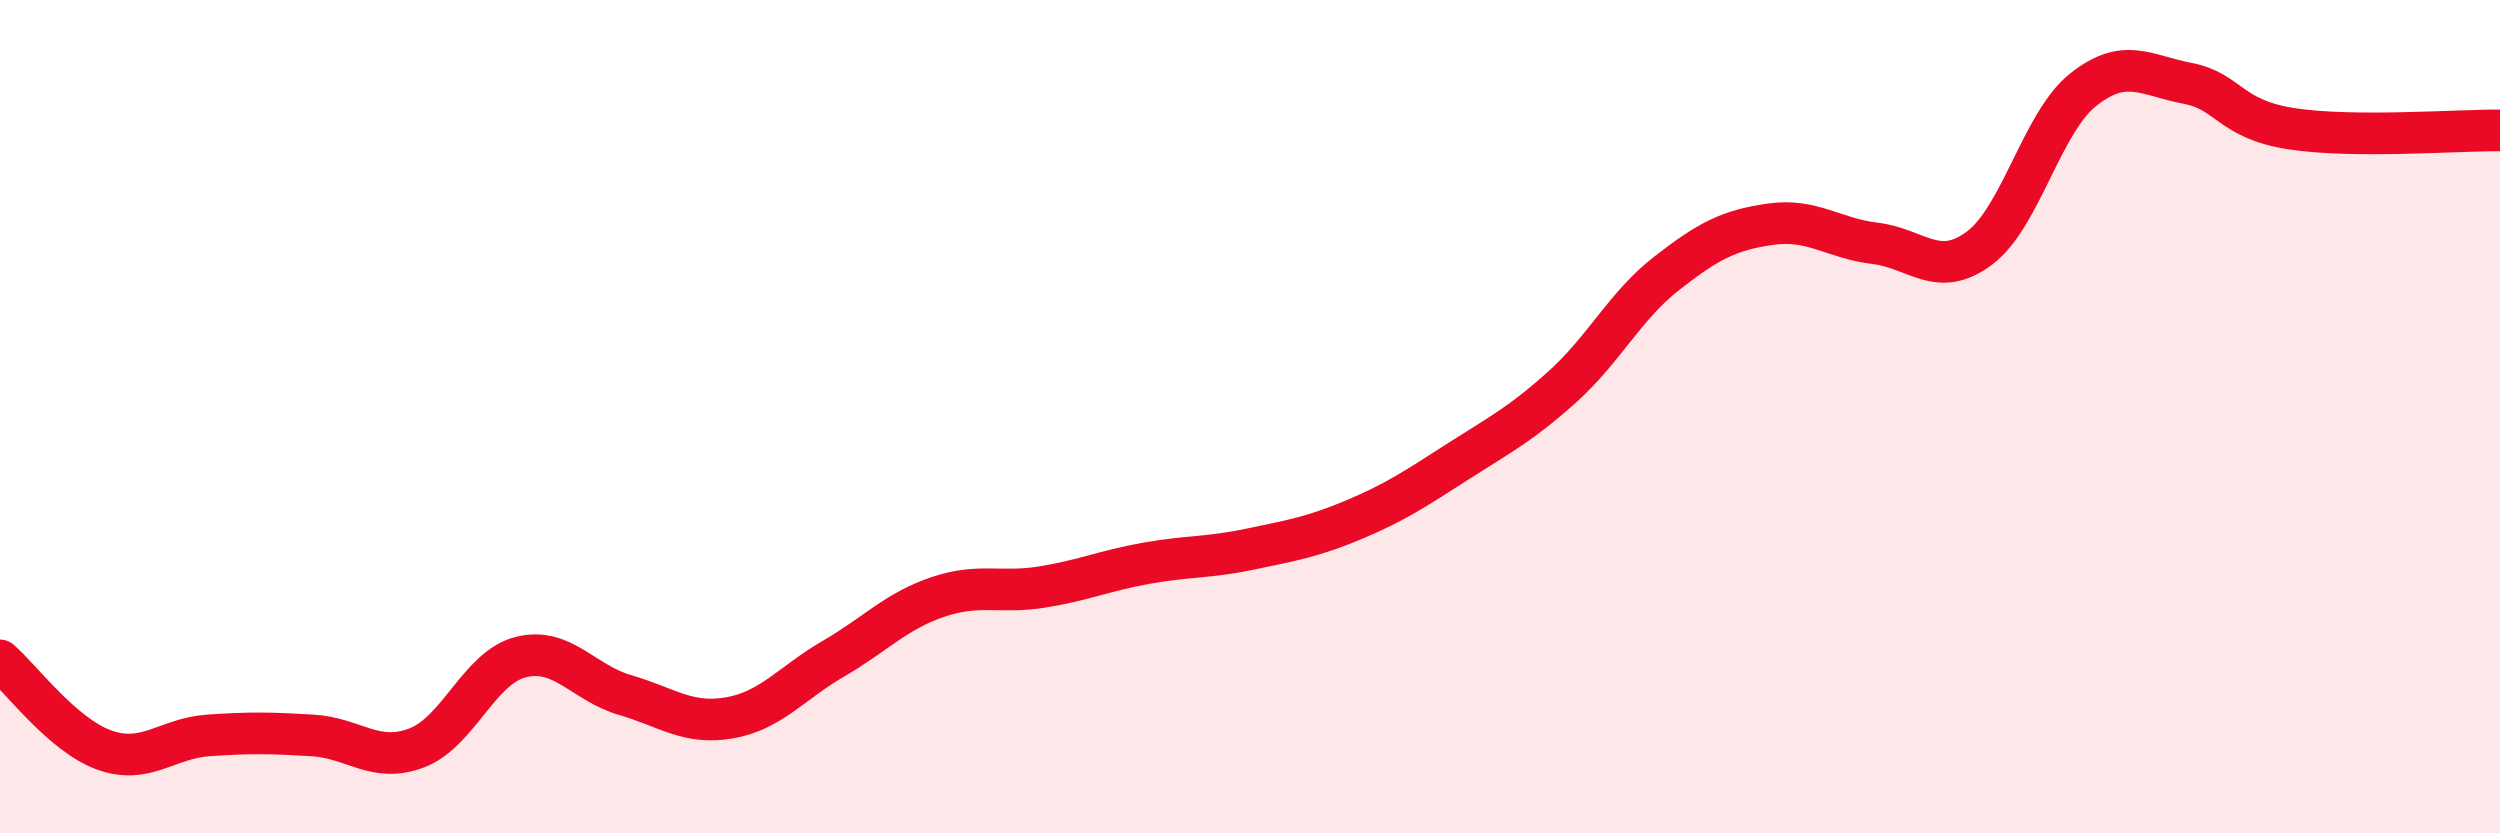
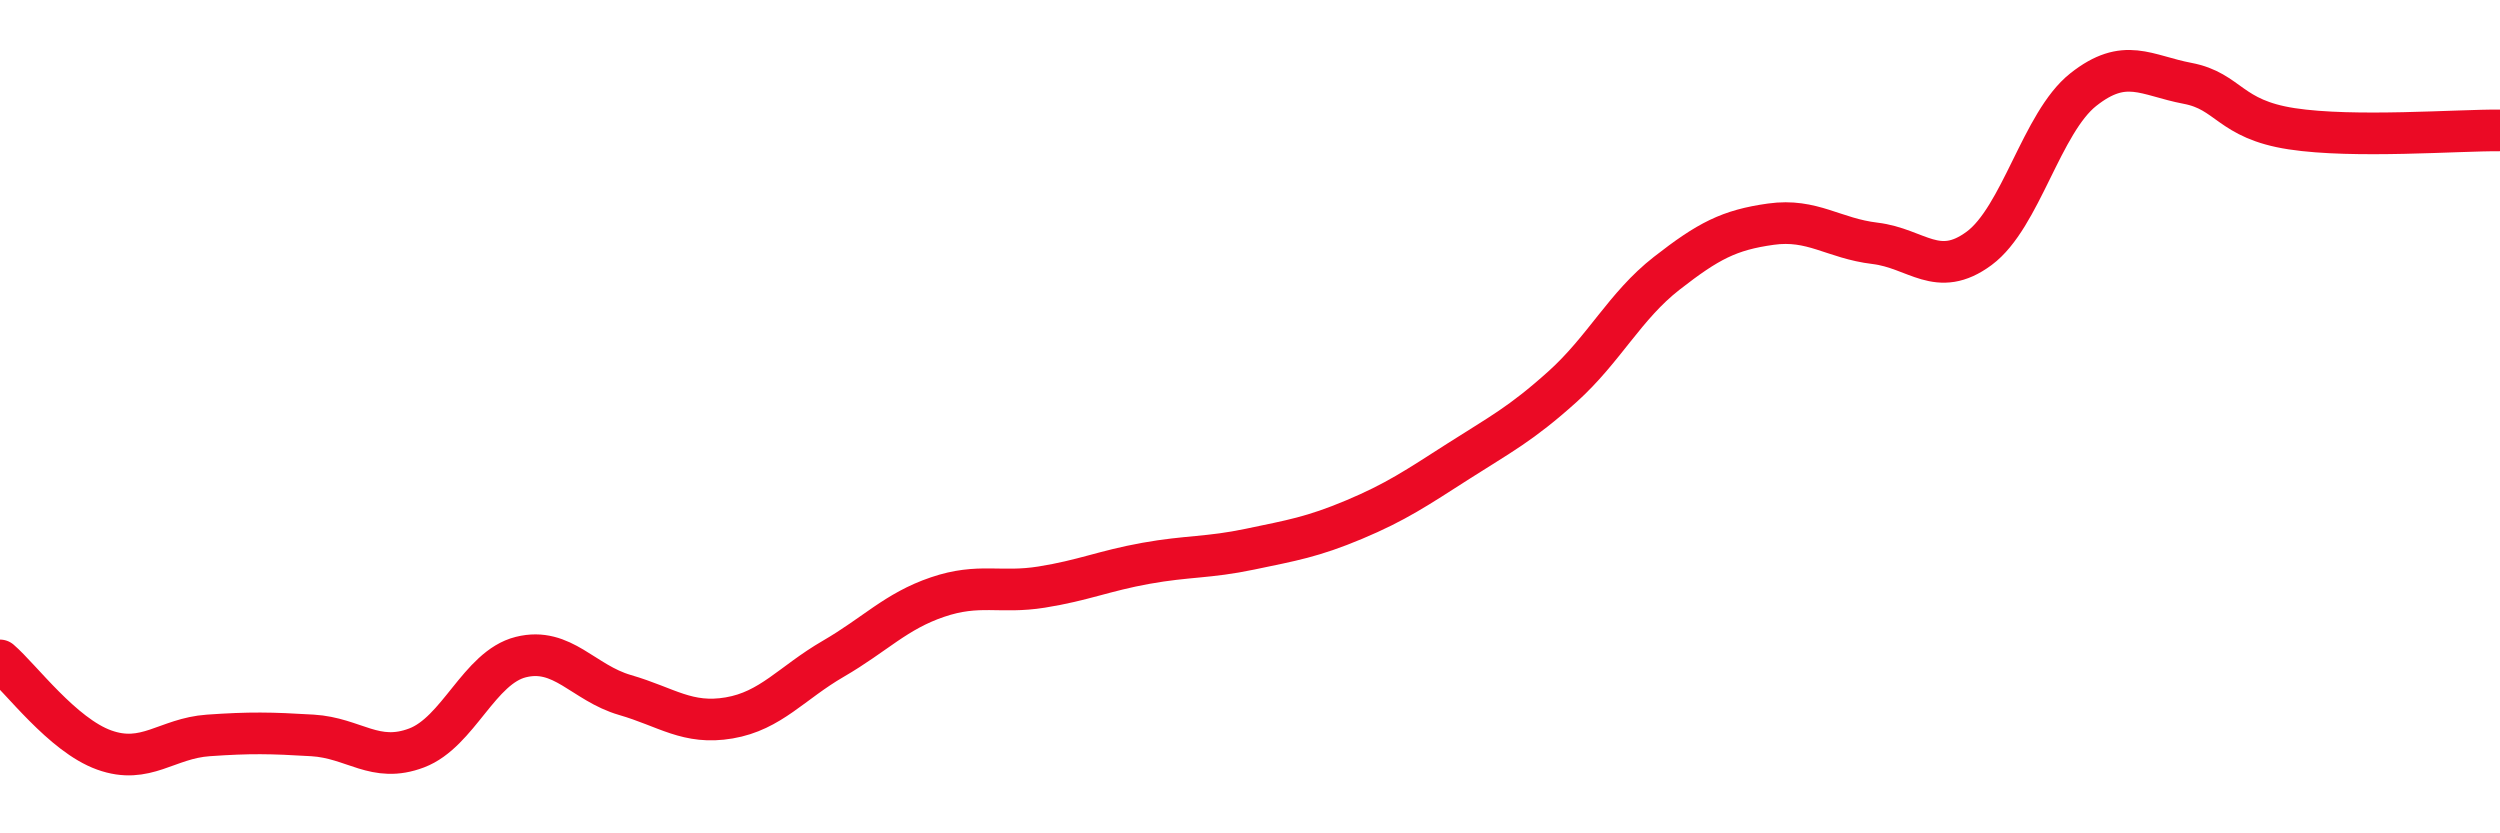
<svg xmlns="http://www.w3.org/2000/svg" width="60" height="20" viewBox="0 0 60 20">
-   <path d="M 0,15.85 C 0.5,16.28 1.5,17.64 2.5,18 C 3.5,18.36 4,17.72 5,17.65 C 6,17.58 6.5,17.59 7.5,17.65 C 8.5,17.71 9,18.33 10,17.95 C 11,17.57 11.5,16.02 12.5,15.77 C 13.5,15.52 14,16.39 15,16.68 C 16,16.97 16.5,17.4 17.5,17.23 C 18.5,17.06 19,16.39 20,15.81 C 21,15.23 21.5,14.67 22.5,14.33 C 23.5,13.99 24,14.25 25,14.09 C 26,13.93 26.5,13.7 27.5,13.52 C 28.5,13.34 29,13.39 30,13.18 C 31,12.97 31.5,12.89 32.5,12.47 C 33.5,12.05 34,11.71 35,11.07 C 36,10.43 36.5,10.18 37.5,9.28 C 38.5,8.38 39,7.34 40,6.56 C 41,5.78 41.5,5.52 42.5,5.38 C 43.5,5.24 44,5.72 45,5.84 C 46,5.96 46.5,6.7 47.5,5.96 C 48.5,5.22 49,2.94 50,2.15 C 51,1.36 51.5,1.81 52.5,2 C 53.5,2.19 53.5,2.86 55,3.09 C 56.5,3.32 59,3.12 60,3.13L60 20L0 20Z" fill="#EB0A25" opacity="0.1" stroke-linecap="round" stroke-linejoin="round" />
  <path d="M 0,15.85 C 0.5,16.28 1.5,17.64 2.5,18 C 3.5,18.36 4,17.72 5,17.65 C 6,17.58 6.5,17.59 7.5,17.65 C 8.5,17.71 9,18.33 10,17.95 C 11,17.57 11.5,16.02 12.5,15.77 C 13.5,15.52 14,16.39 15,16.68 C 16,16.97 16.5,17.4 17.5,17.23 C 18.5,17.06 19,16.39 20,15.81 C 21,15.23 21.5,14.67 22.5,14.33 C 23.5,13.99 24,14.25 25,14.09 C 26,13.93 26.5,13.7 27.5,13.52 C 28.5,13.34 29,13.39 30,13.18 C 31,12.97 31.5,12.89 32.5,12.47 C 33.5,12.05 34,11.71 35,11.07 C 36,10.43 36.5,10.18 37.5,9.28 C 38.5,8.38 39,7.34 40,6.56 C 41,5.78 41.5,5.52 42.5,5.38 C 43.5,5.24 44,5.72 45,5.84 C 46,5.96 46.5,6.7 47.5,5.96 C 48.5,5.22 49,2.94 50,2.15 C 51,1.36 51.5,1.81 52.5,2 C 53.5,2.19 53.5,2.86 55,3.09 C 56.5,3.32 59,3.12 60,3.13" stroke="#EB0A25" stroke-width="1" fill="none" stroke-linecap="round" stroke-linejoin="round" />
</svg>